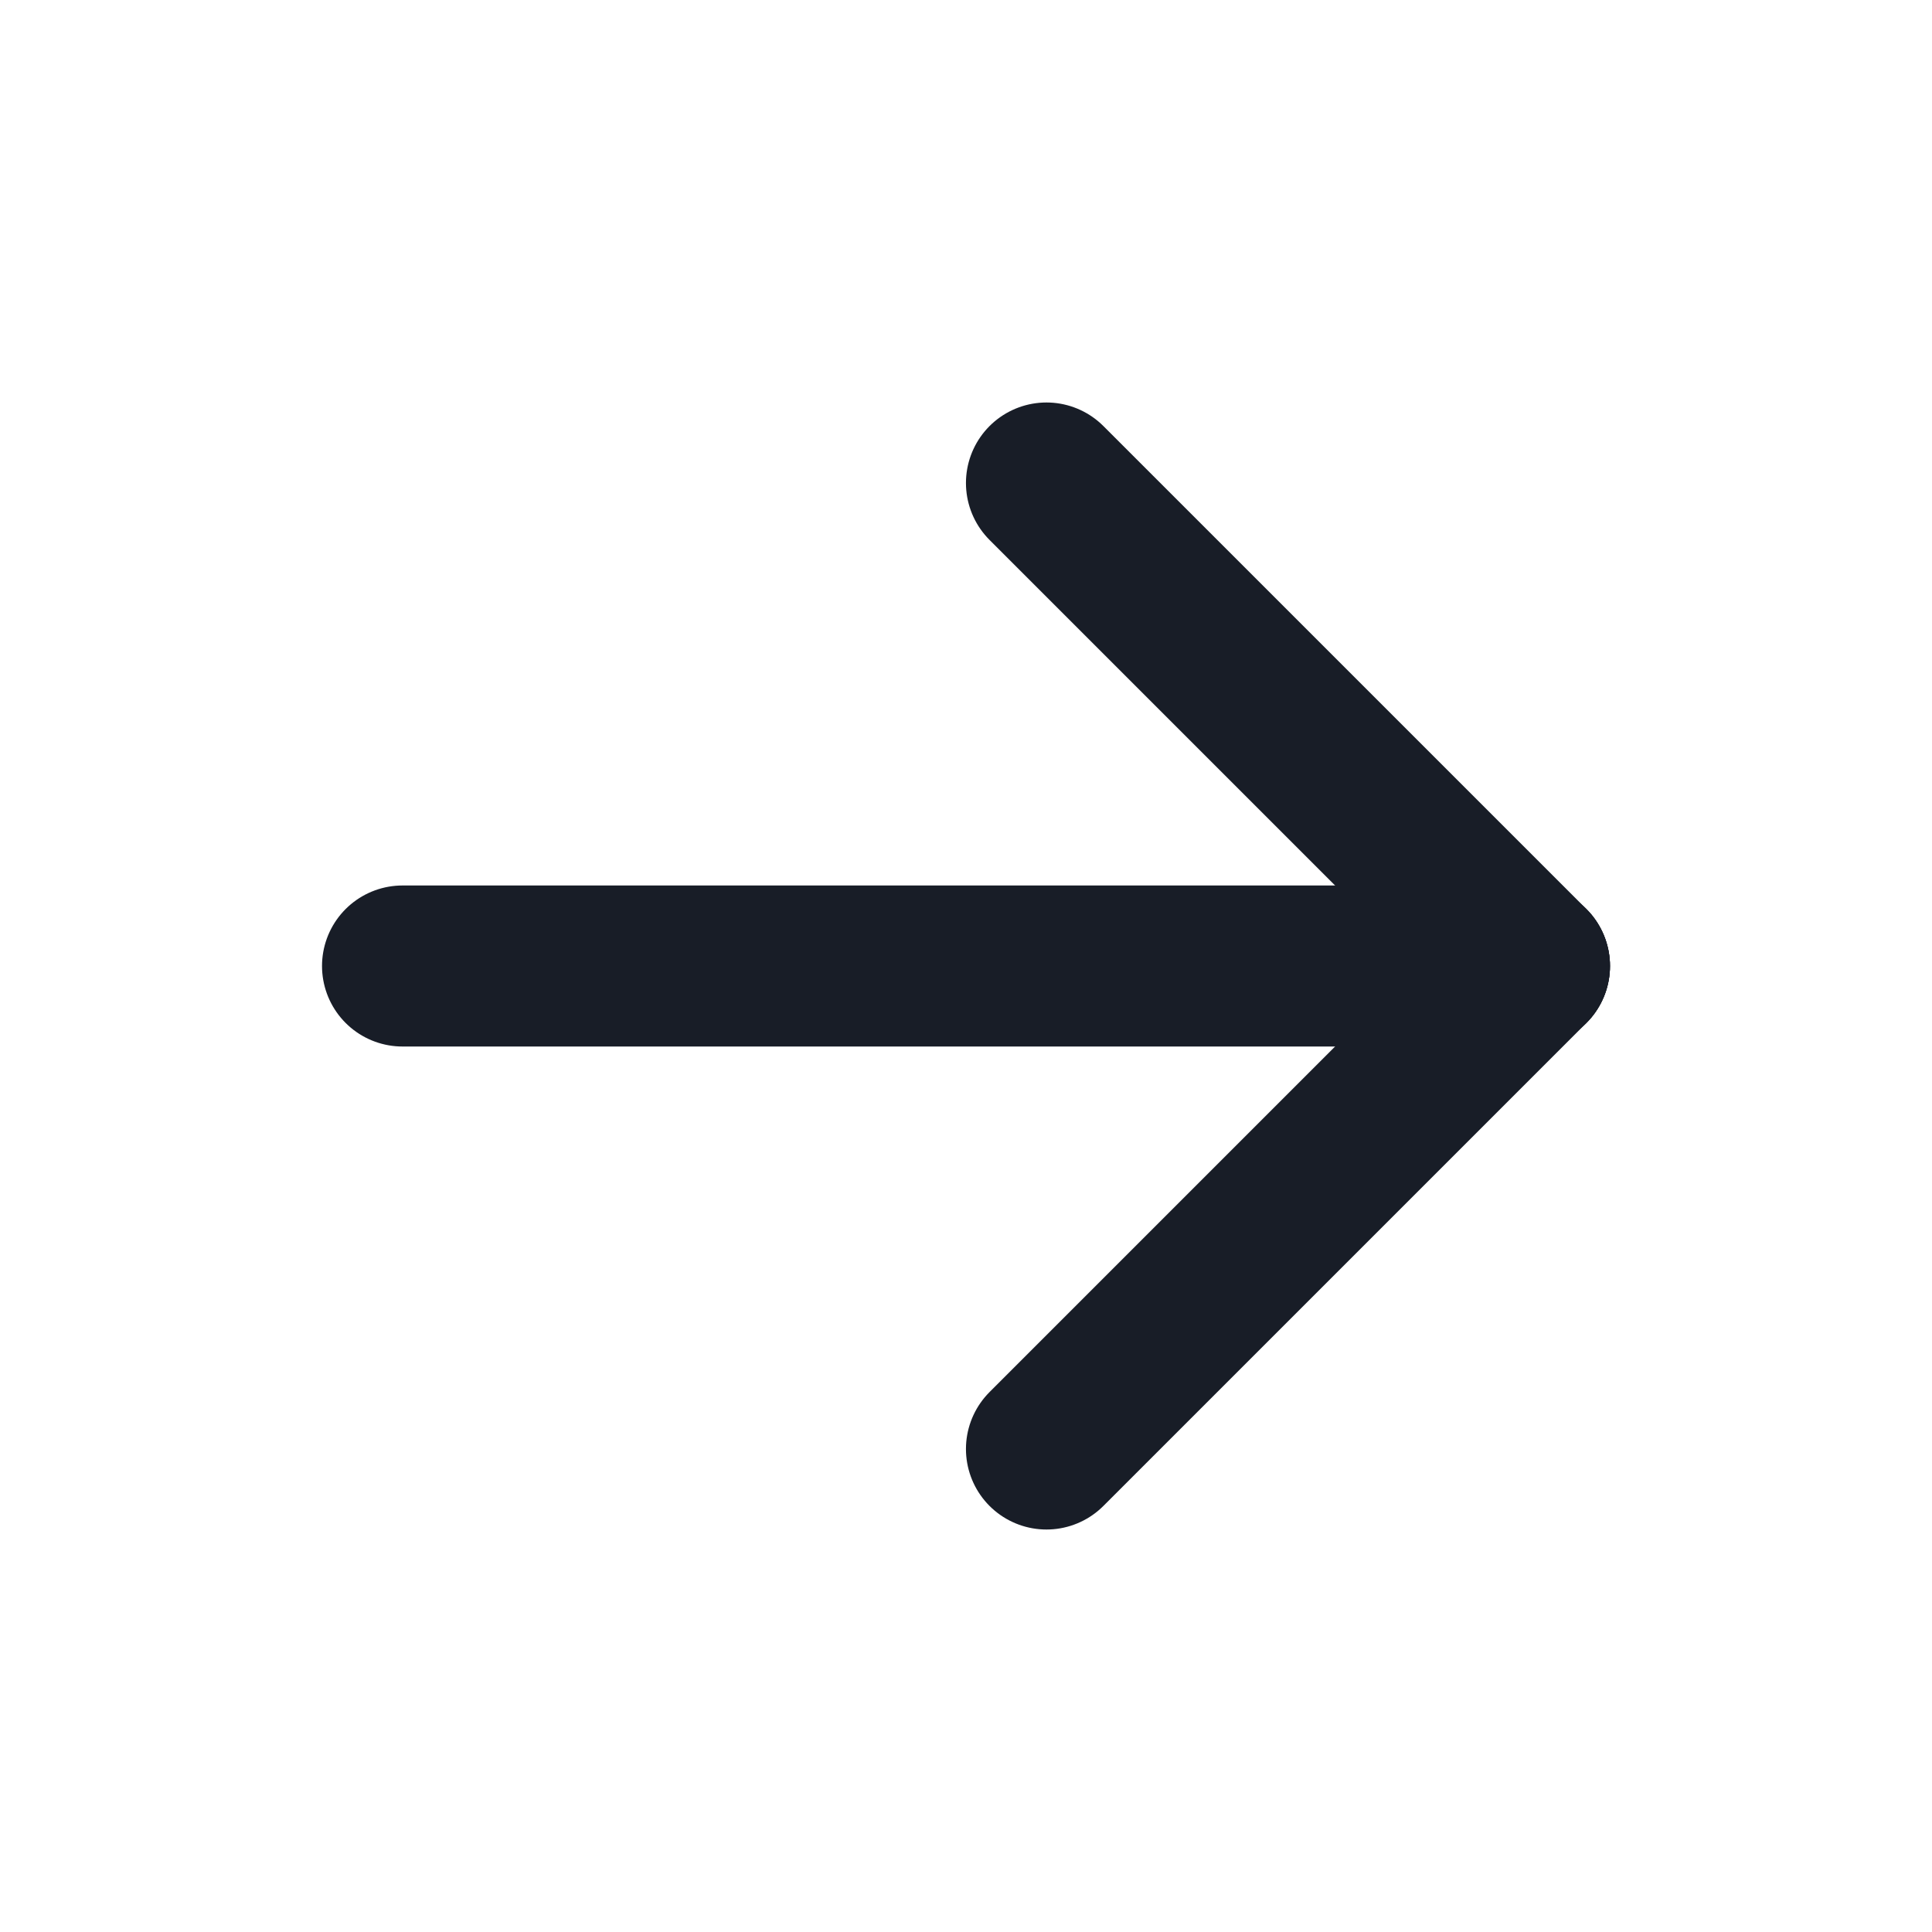
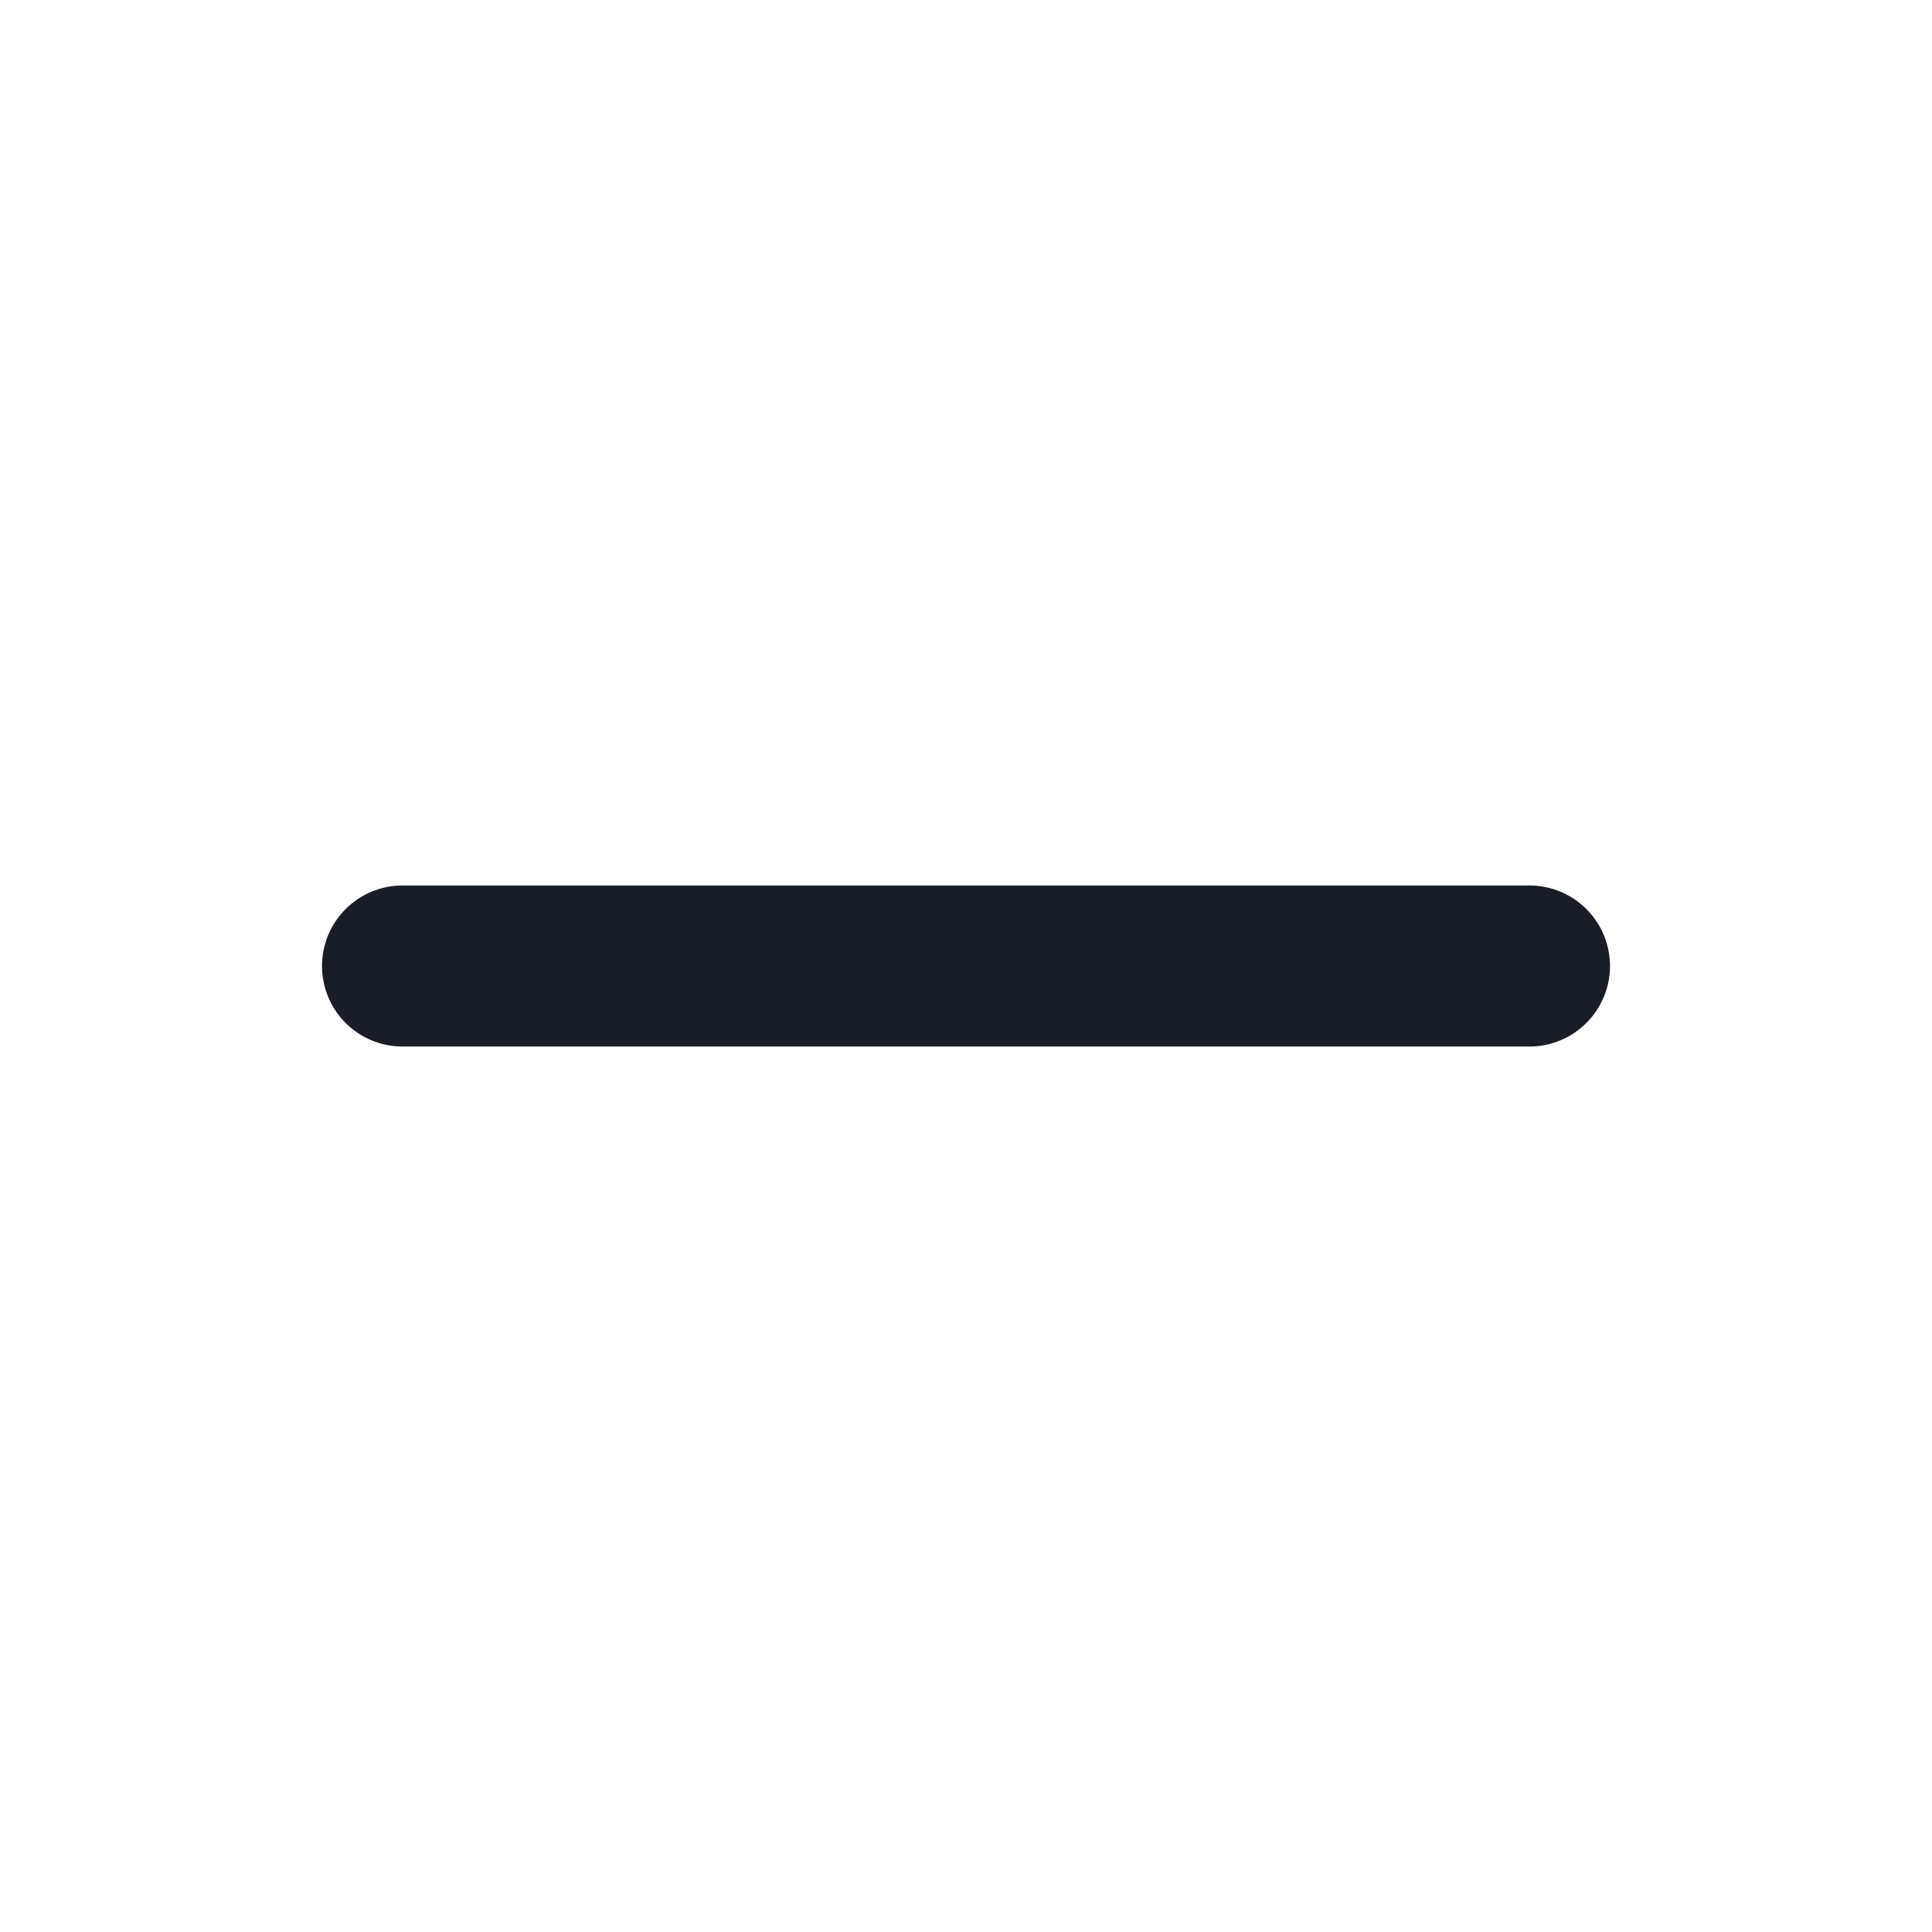
<svg xmlns="http://www.w3.org/2000/svg" width="20" height="20" viewBox="0 0 20 20" fill="none">
  <g clip-path="url(#clip0_1927_5547)">
    <path d="M4.167 10H15.833" stroke="#181D27" stroke-width="1.667" stroke-linecap="round" stroke-linejoin="round" />
-     <path d="M10.833 15L15.833 10" stroke="#181D27" stroke-width="1.667" stroke-linecap="round" stroke-linejoin="round" />
-     <path d="M10.833 5L15.833 10" stroke="#181D27" stroke-width="1.667" stroke-linecap="round" stroke-linejoin="round" />
  </g>
  <defs>
    <clipPath id="clip0_1927_5547">
      <rect width="20" height="20" fill="white" />
    </clipPath>
  </defs>
</svg>